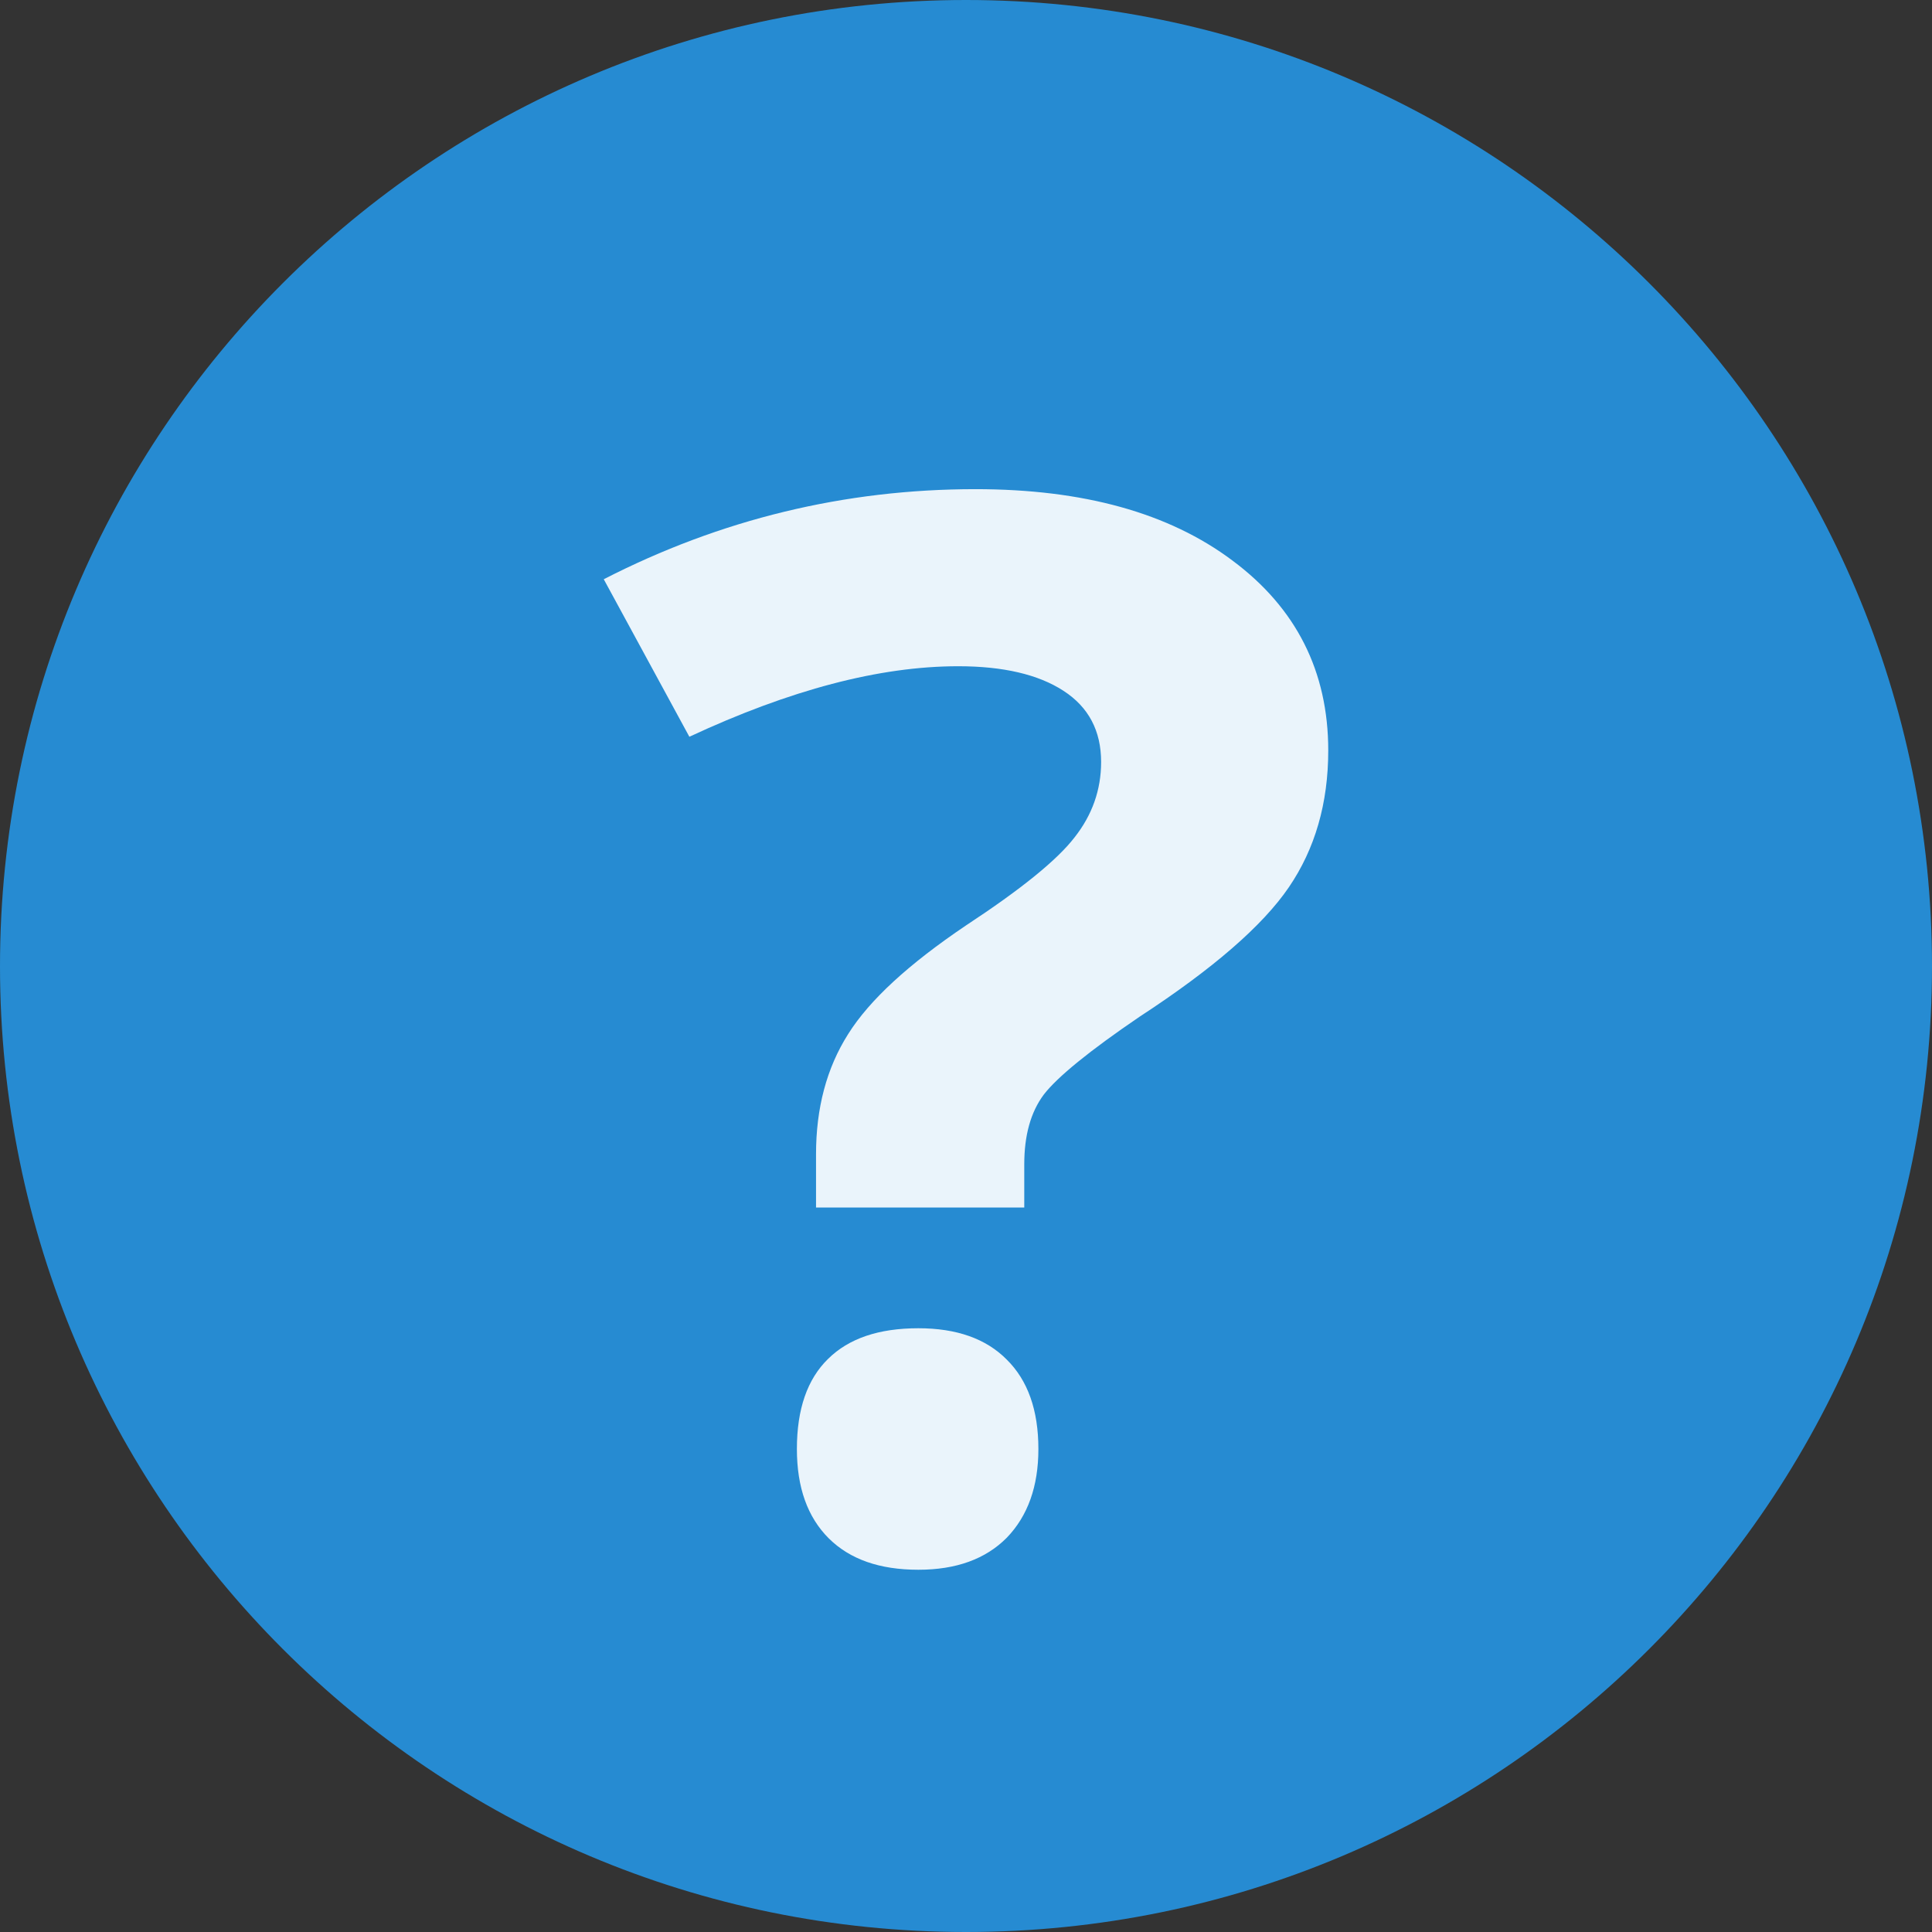
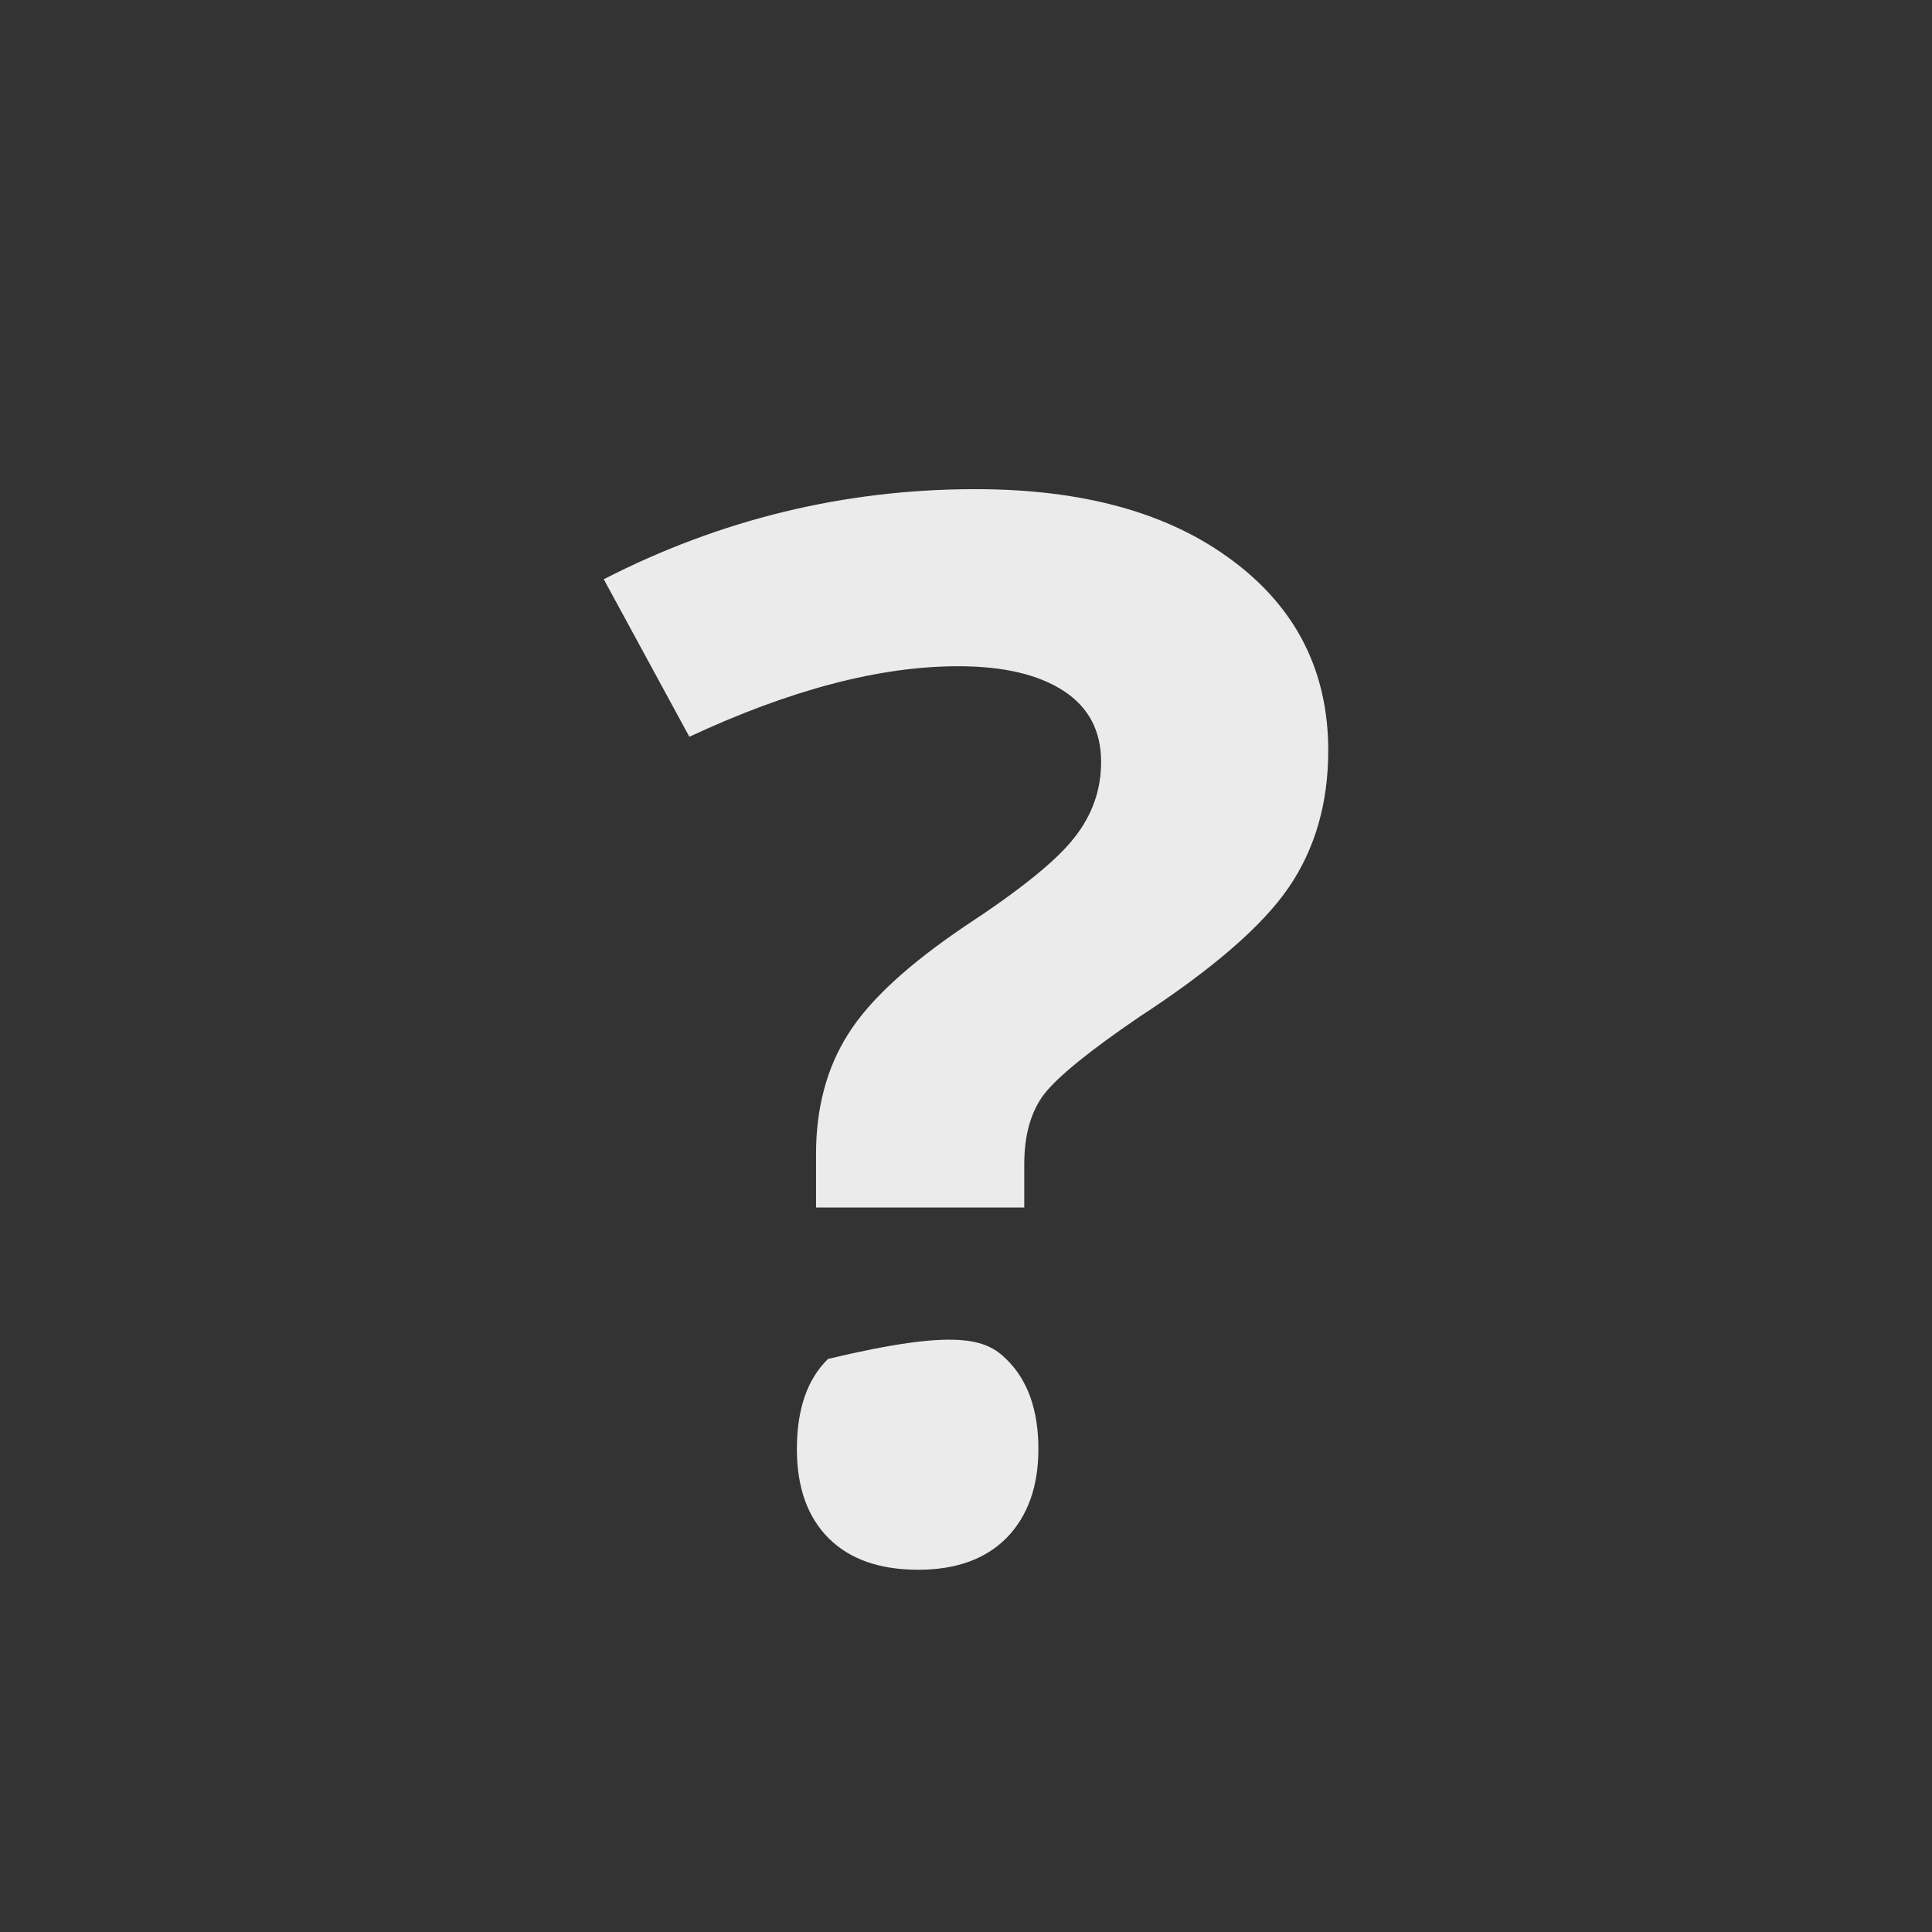
<svg xmlns="http://www.w3.org/2000/svg" width="32" height="32" viewBox="0 0 32 32">
  <rect x="0" y="0" width="32" height="32" fill="#333333" stroke="none" />
-   <path style="fill:#268bd2;fill-rule:evenodd" d="M 32 16.004 C 32 24.84 24.836 32 16 32 C 7.164 32 0 24.84 0 16.004 C 0 7.164 7.164 0 16 0 C 24.836 0 32 7.164 32 16.004 Z " />
  <g style="fill:#fff;fill-opacity:.902">
    <path d="M 13.516 20 L 13.516 19.117 C 13.516 18.355 13.691 17.691 14.047 17.129 C 14.402 16.562 15.055 15.965 16 15.328 C 16.91 14.73 17.508 14.246 17.797 13.871 C 18.09 13.5 18.238 13.082 18.238 12.621 C 18.238 12.105 18.031 11.711 17.613 11.441 C 17.199 11.172 16.617 11.035 15.871 11.035 C 14.566 11.035 13.086 11.426 11.418 12.203 L 10 9.594 C 11.934 8.602 13.988 8.102 16.156 8.102 C 17.945 8.102 19.363 8.496 20.414 9.285 C 21.469 10.07 22 11.121 22 12.43 C 22 13.305 21.781 14.059 21.348 14.695 C 20.914 15.332 20.09 16.047 18.875 16.84 C 18.043 17.406 17.516 17.836 17.289 18.129 C 17.07 18.422 16.965 18.809 16.965 19.285 L 16.965 20 L 13.516 20 " />
-     <path d="M 13.199 24 C 13.199 23.34 13.371 22.844 13.715 22.508 C 14.059 22.168 14.555 22 15.211 22 C 15.844 22 16.332 22.172 16.676 22.52 C 17.023 22.863 17.199 23.355 17.199 24 C 17.199 24.621 17.023 25.109 16.676 25.469 C 16.324 25.824 15.836 26 15.211 26 C 14.57 26 14.078 25.828 13.727 25.48 C 13.375 25.129 13.199 24.637 13.199 24 " />
+     <path d="M 13.199 24 C 13.199 23.34 13.371 22.844 13.715 22.508 C 15.844 22 16.332 22.172 16.676 22.52 C 17.023 22.863 17.199 23.355 17.199 24 C 17.199 24.621 17.023 25.109 16.676 25.469 C 16.324 25.824 15.836 26 15.211 26 C 14.57 26 14.078 25.828 13.727 25.48 C 13.375 25.129 13.199 24.637 13.199 24 " />
  </g>
</svg>